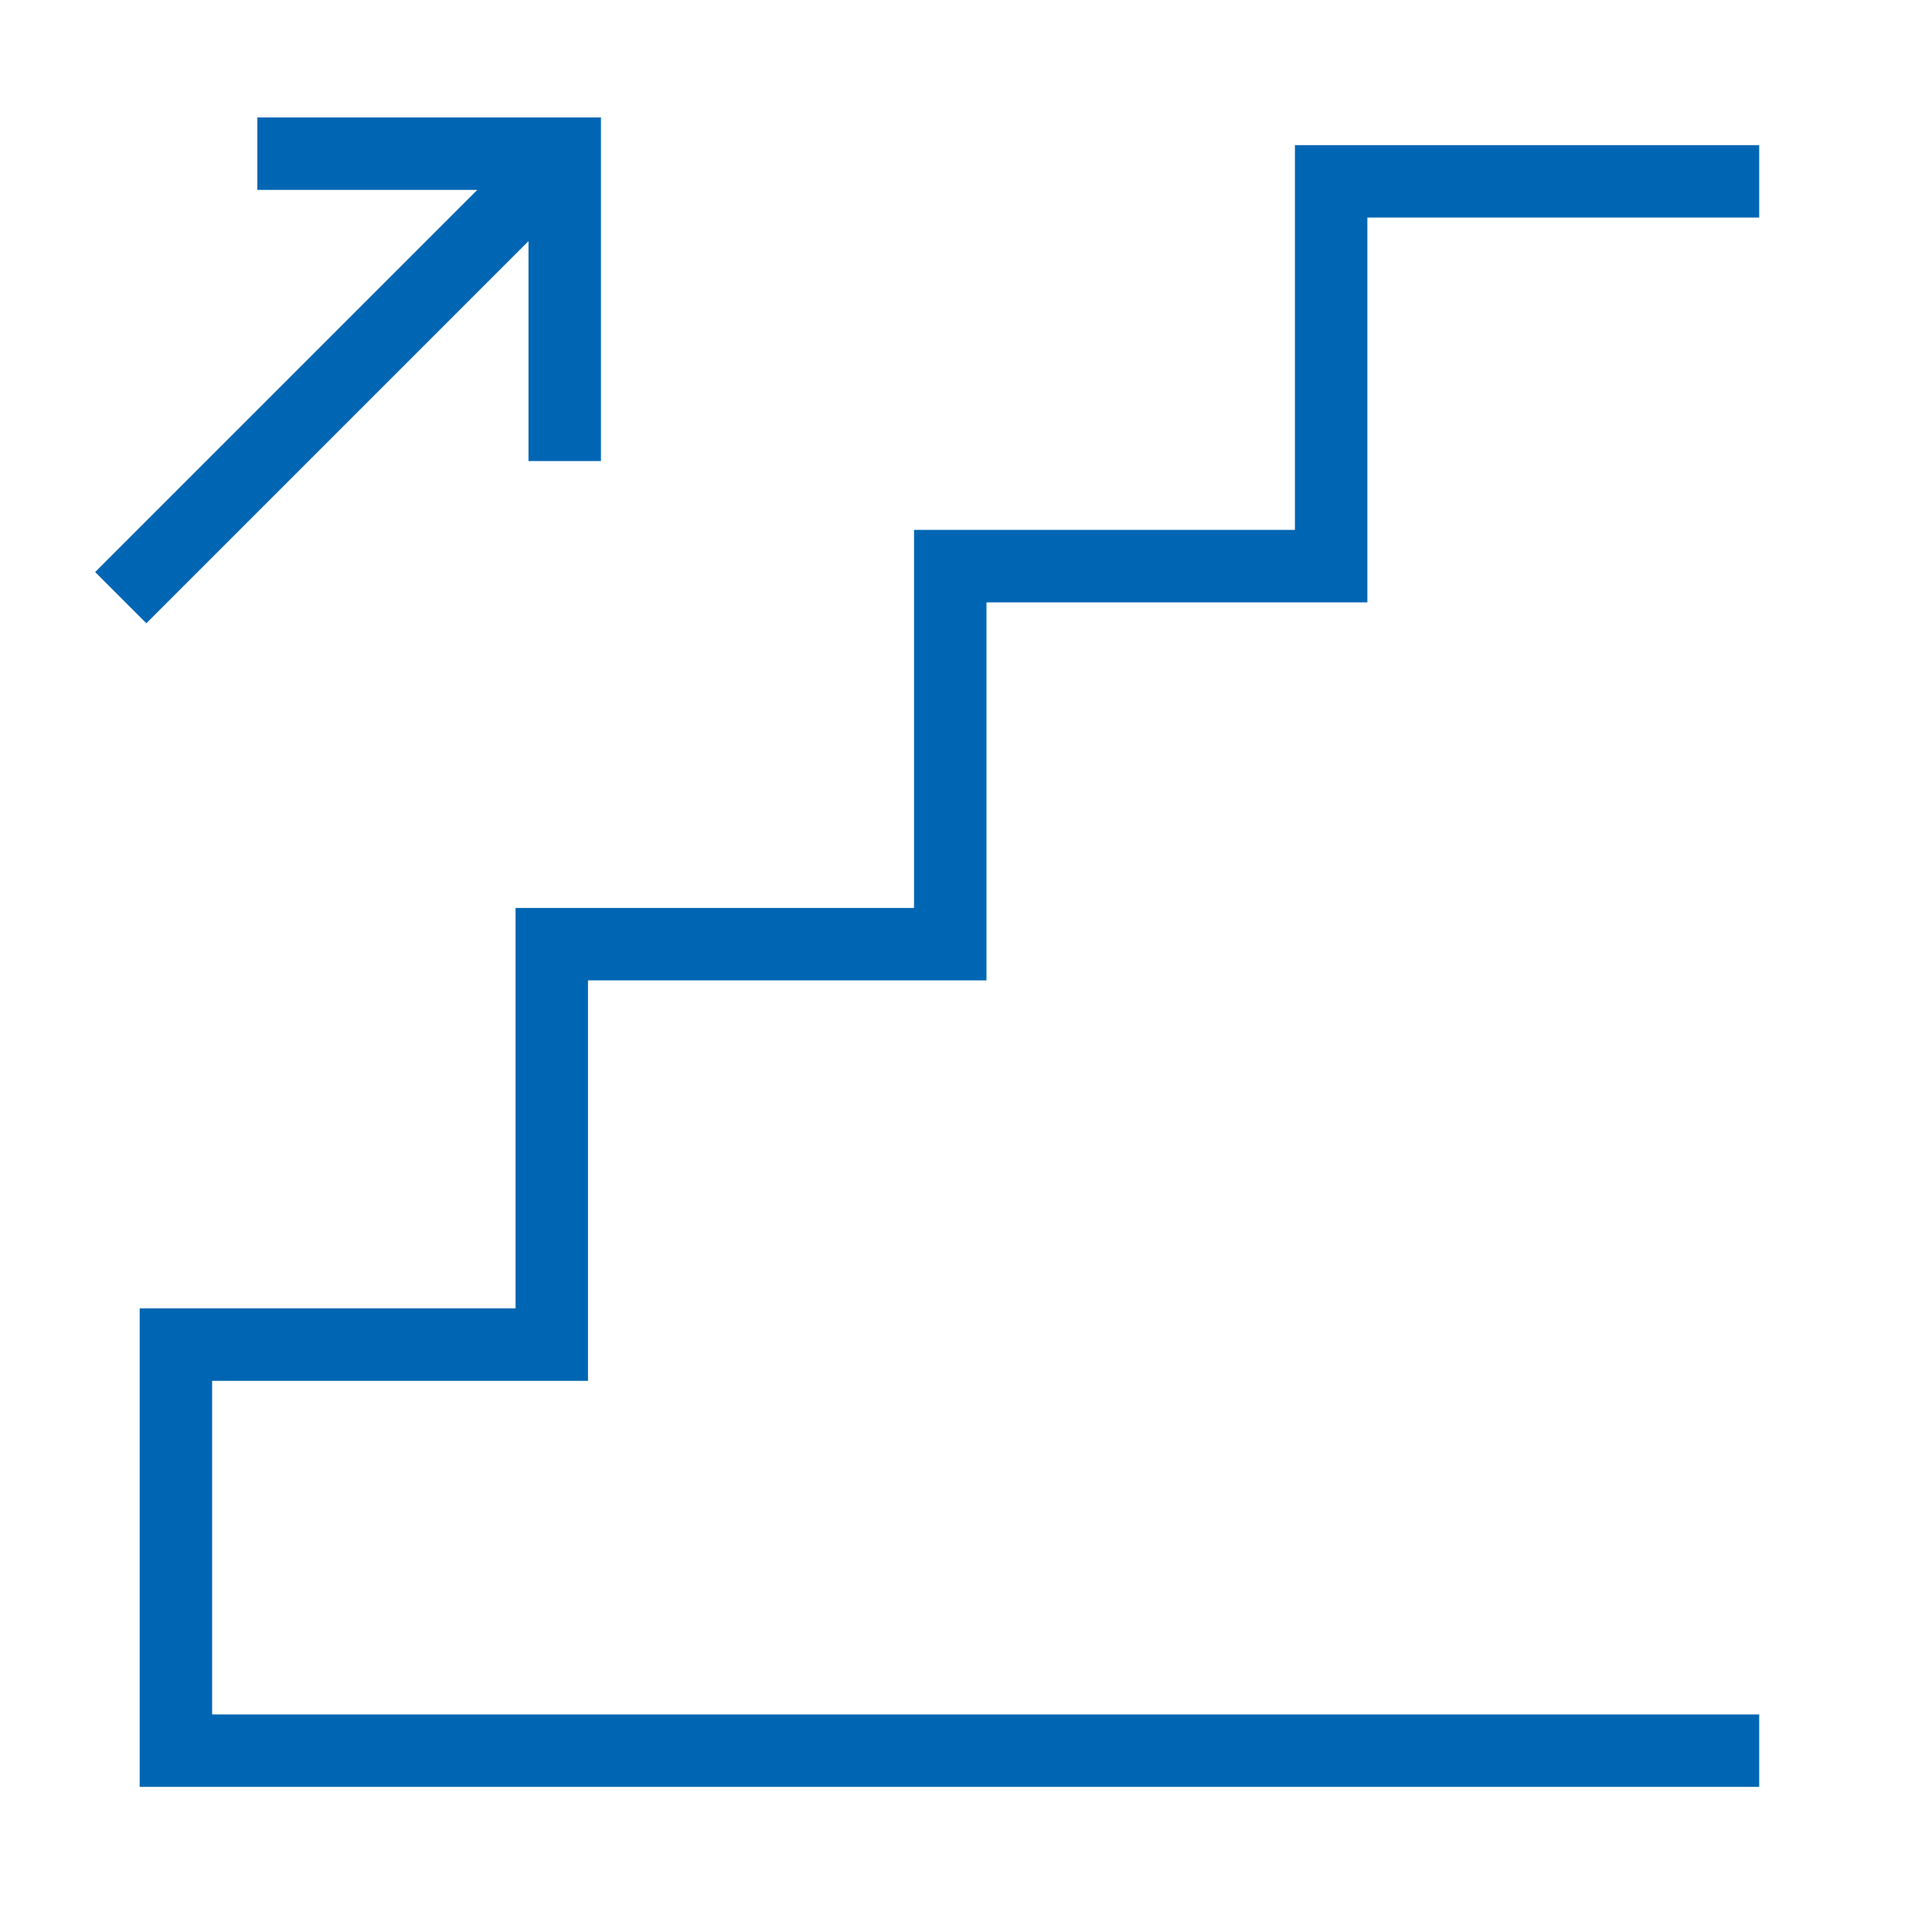
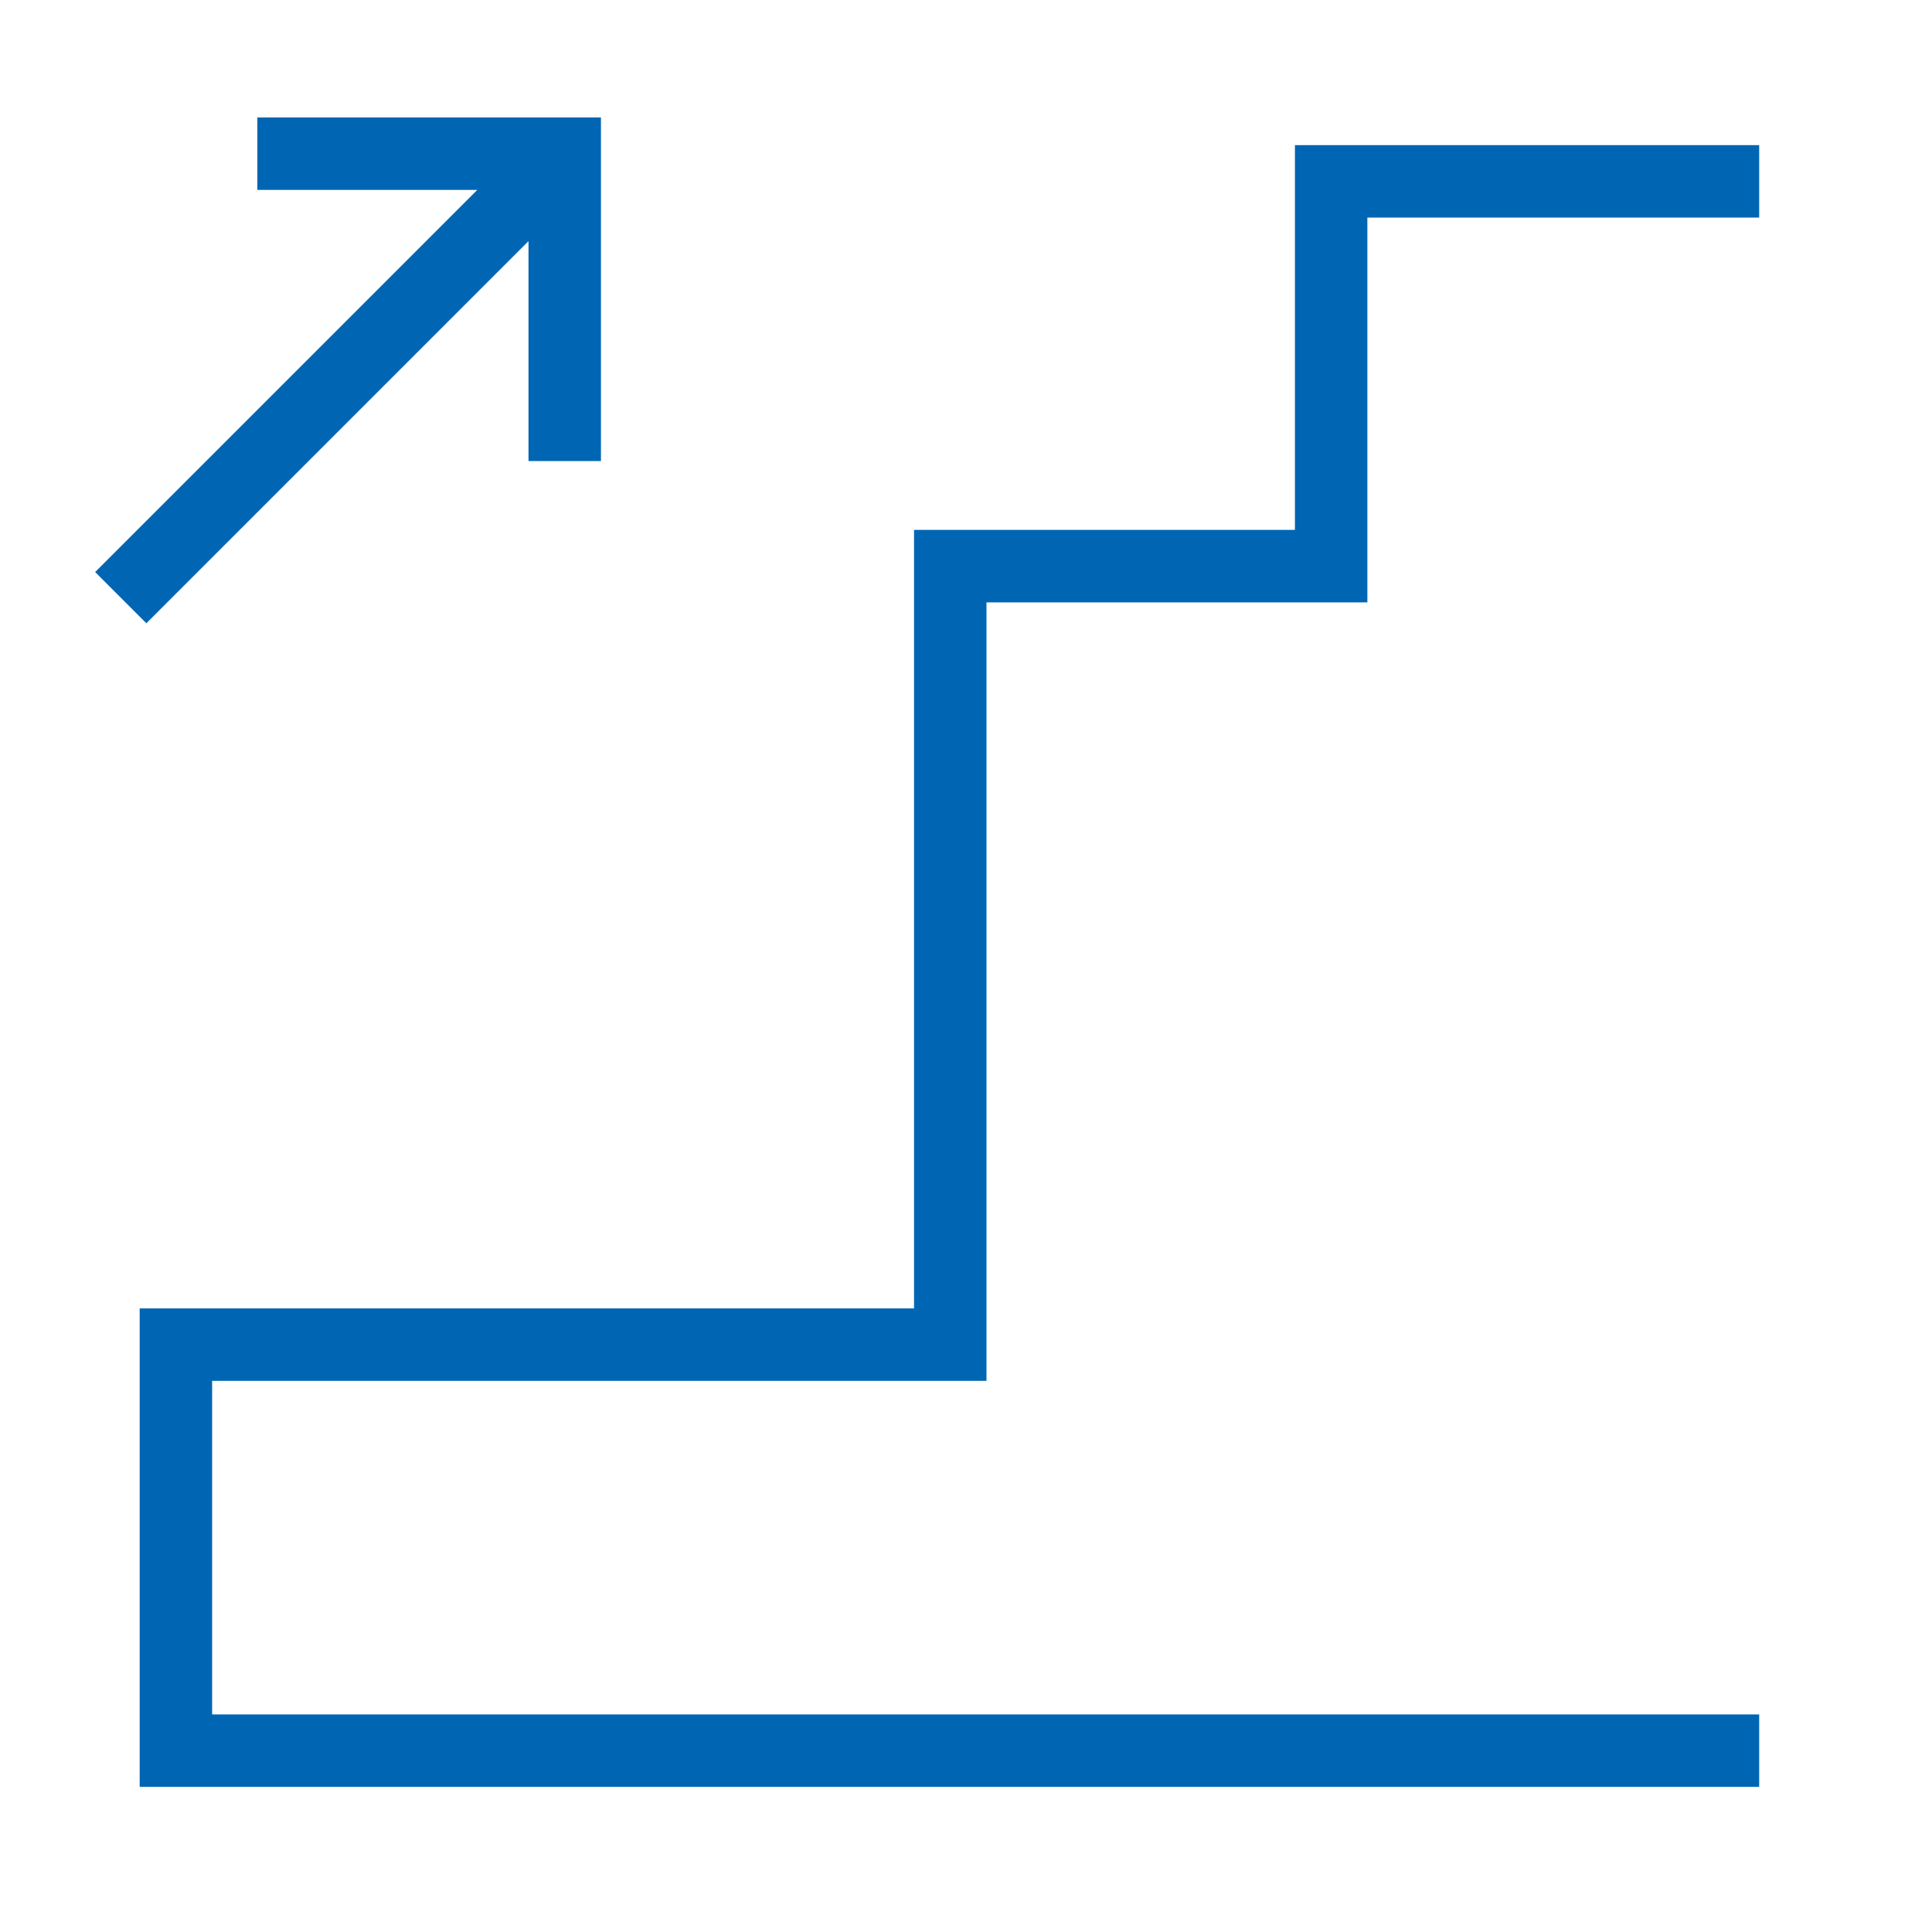
<svg xmlns="http://www.w3.org/2000/svg" width="40" height="40" viewBox="0 0 40 40" fill="none">
-   <path d="M2.5 12.374L11.5 3.374M5.328 3.182H11.692V9.546M36.422 36.245H3.642V27.839H11.424V19.548H19.674V11.721H27.56V3.755H36.422" stroke="#0066B3" stroke-width="1.5" stroke-miterlimit="10" />
+   <path d="M2.5 12.374L11.5 3.374M5.328 3.182H11.692V9.546M36.422 36.245H3.642V27.839H11.424H19.674V11.721H27.56V3.755H36.422" stroke="#0066B3" stroke-width="1.5" stroke-miterlimit="10" />
</svg>